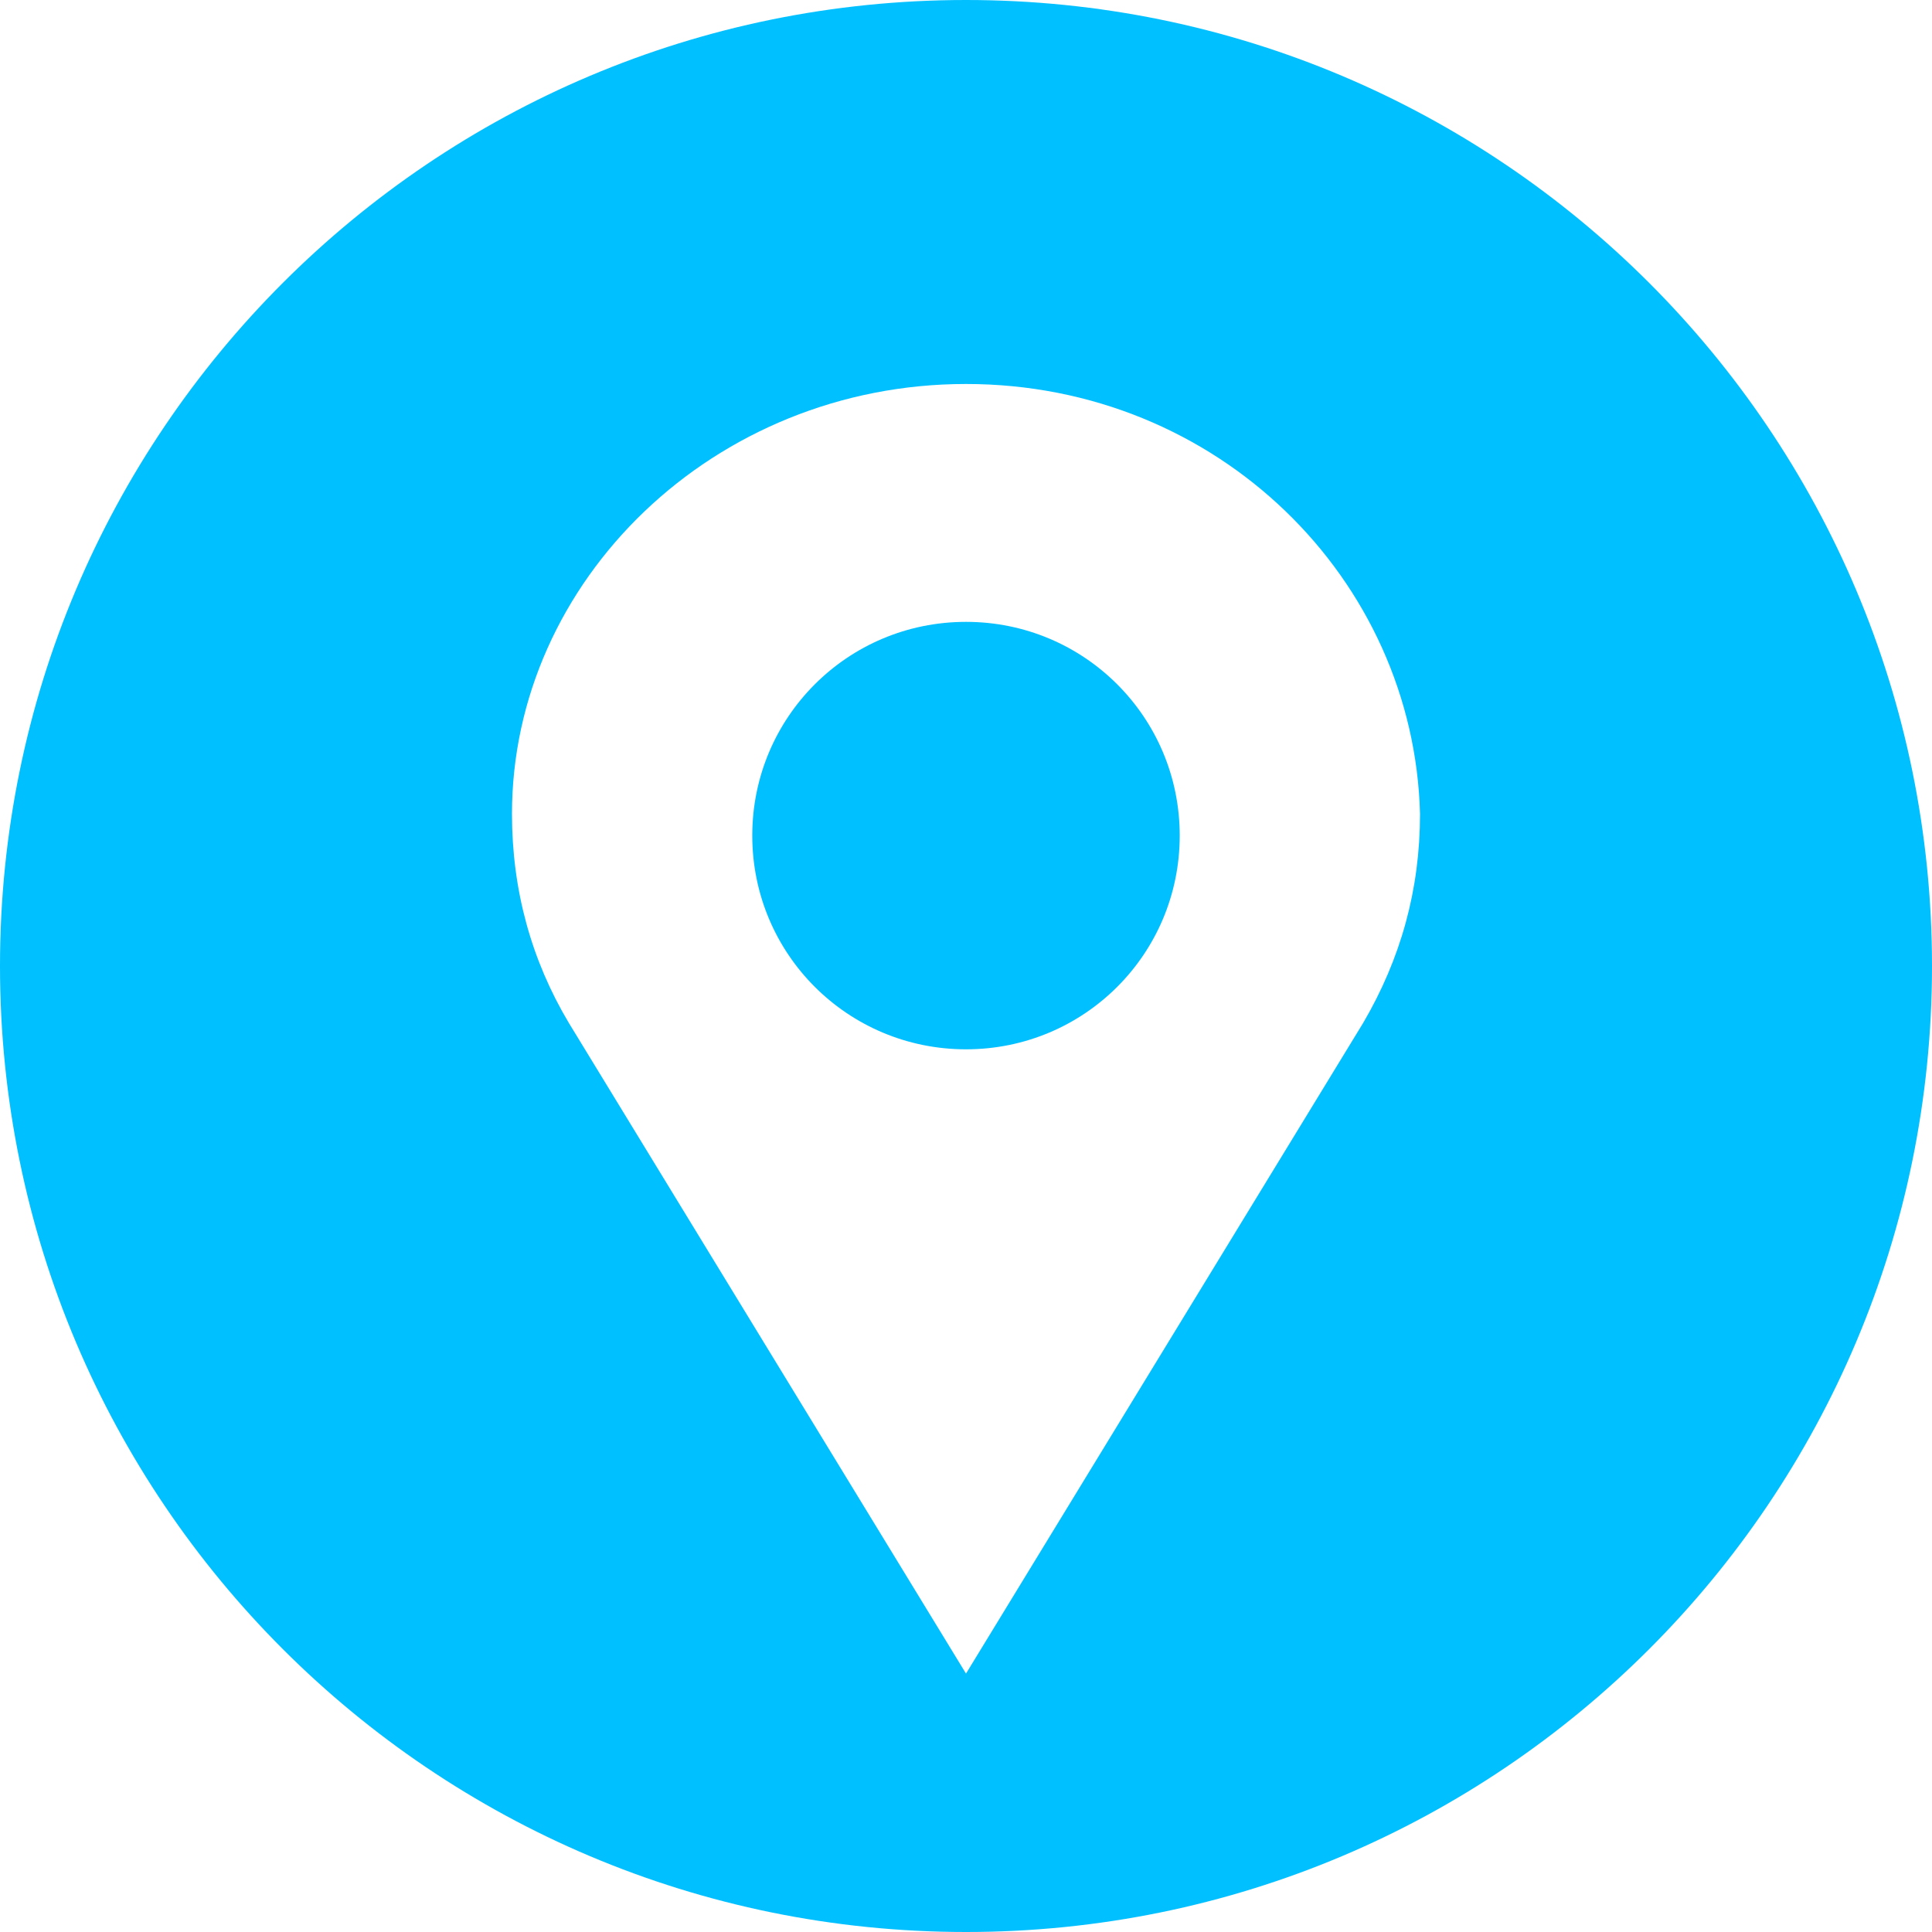
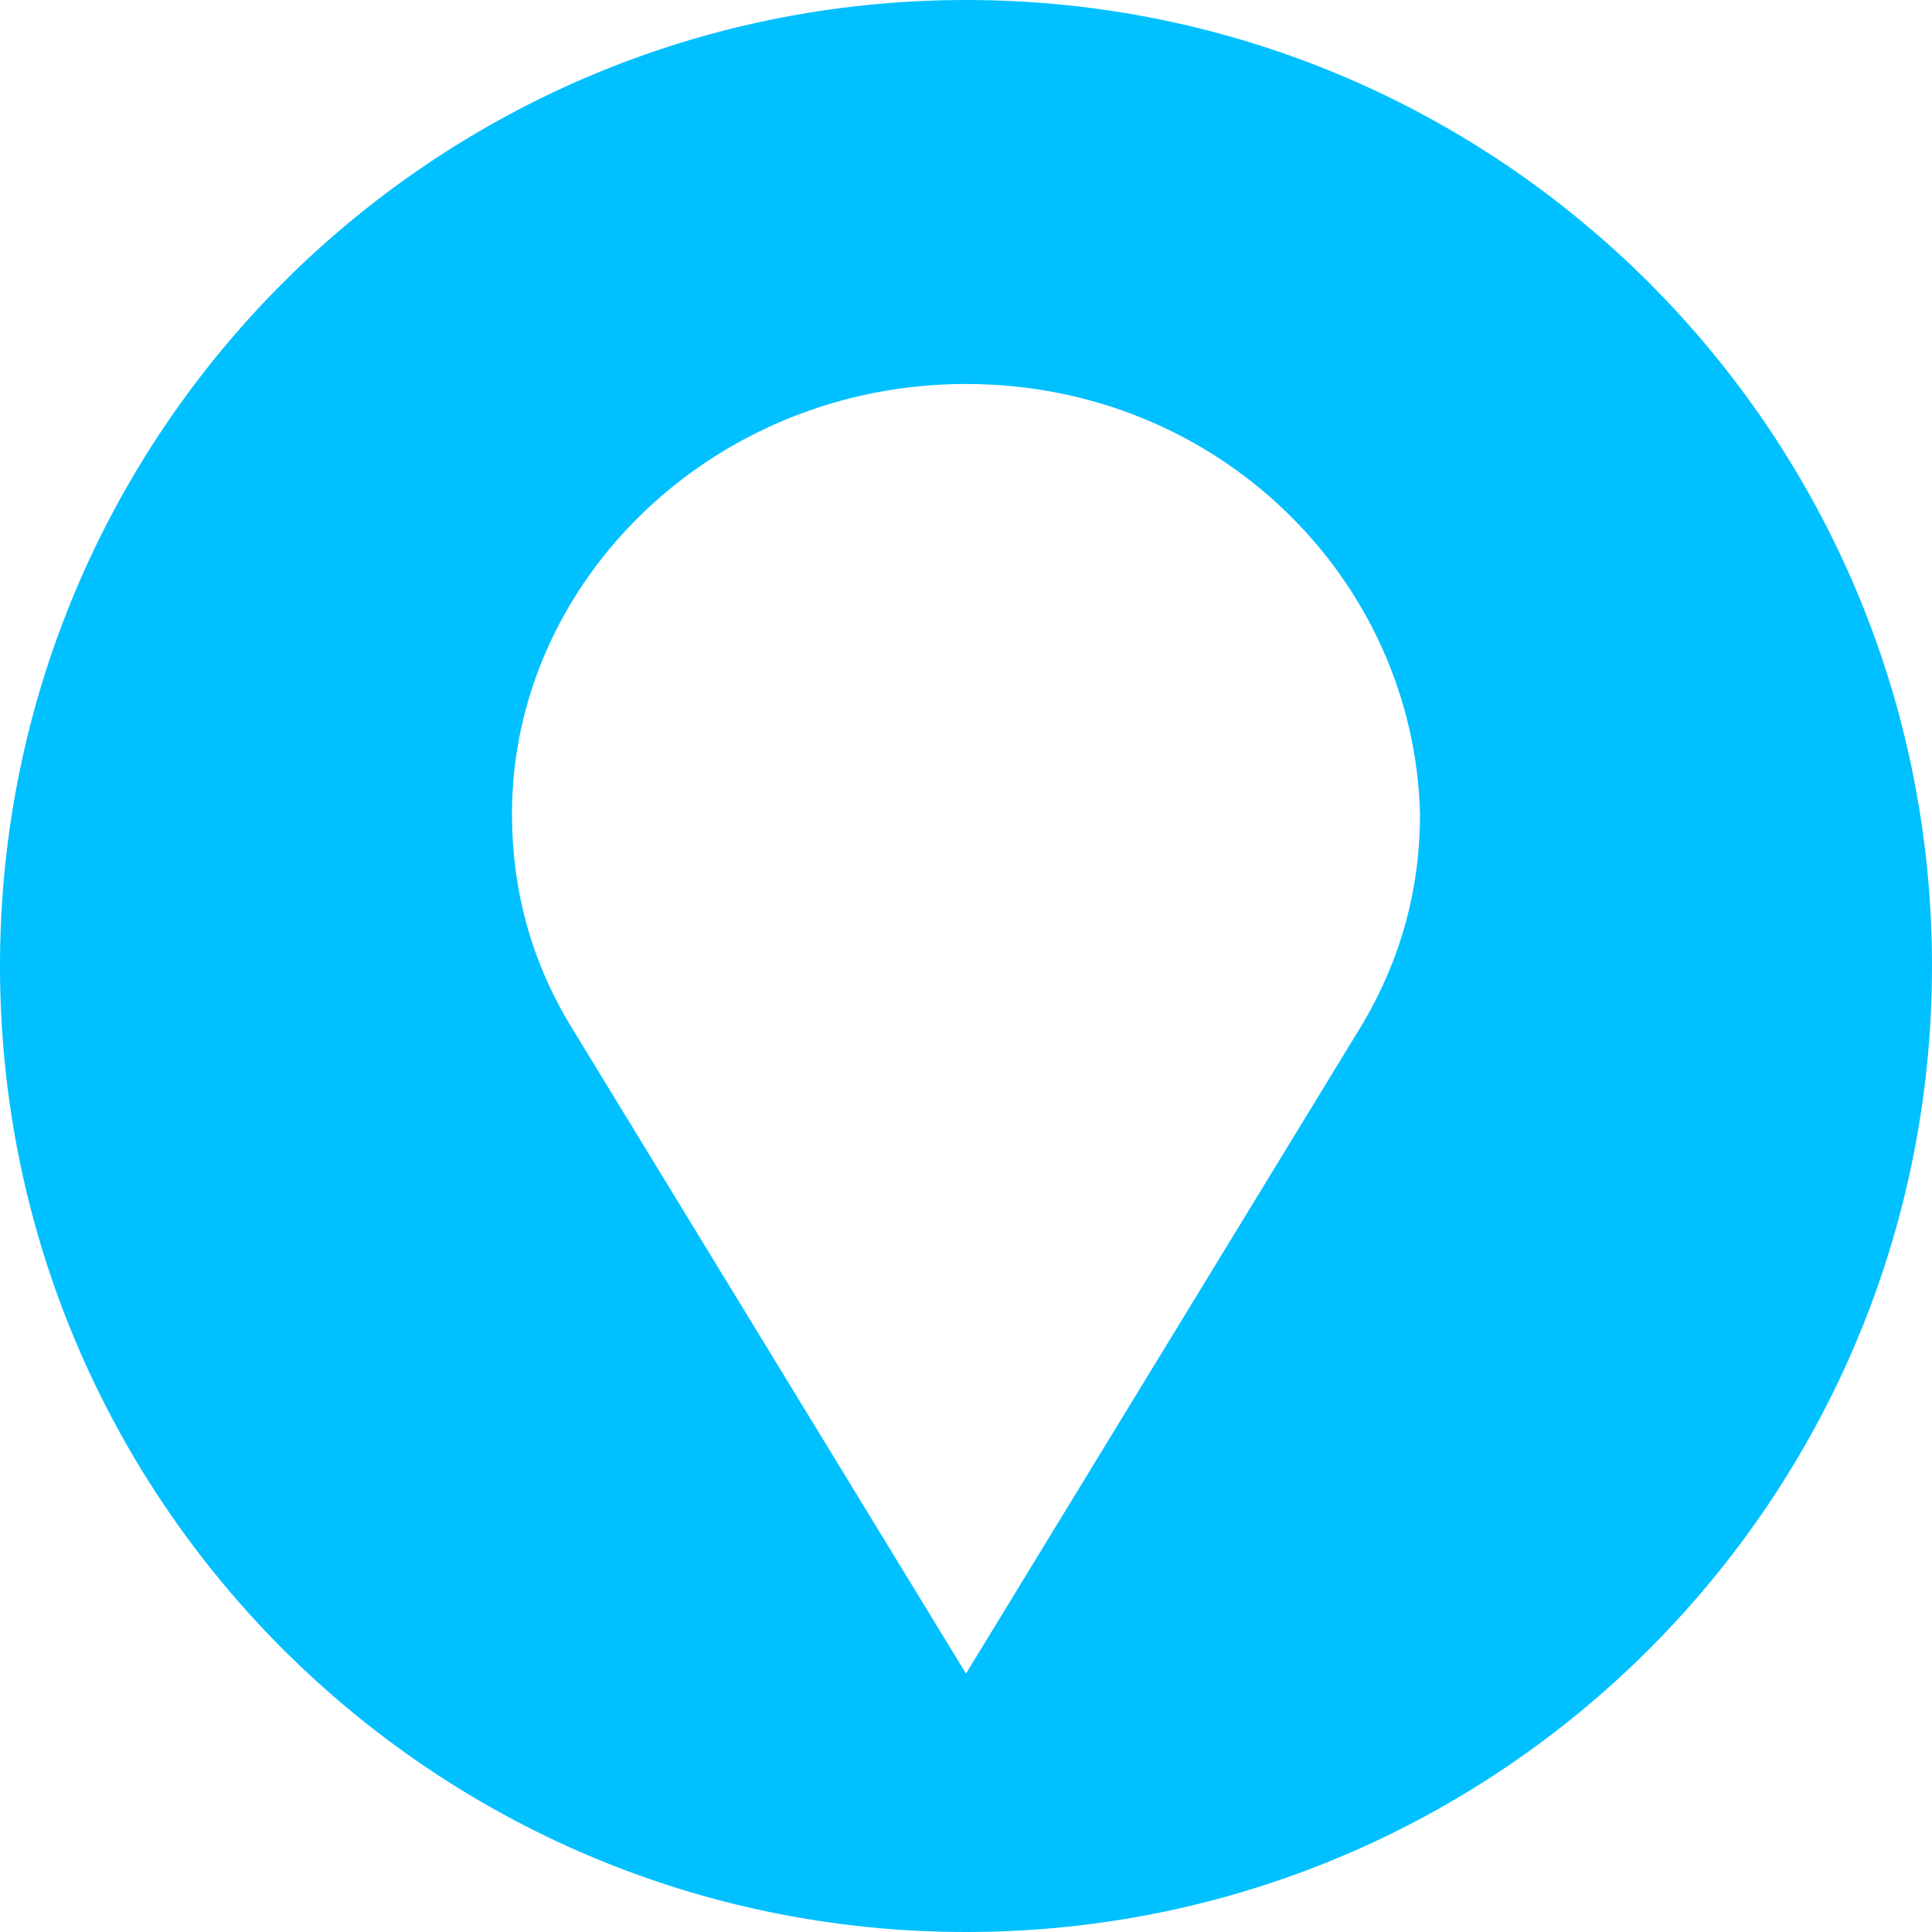
<svg xmlns="http://www.w3.org/2000/svg" version="1.1" viewBox="0 0 16 16">
  <defs>
    <style> .cls-1 { fill: #00c0ff; } </style>
  </defs>
  <g>
    <g id="Layer_1">
      <g>
        <path class="cls-1" d="M8,0C3.58,0,0,3.58,0,8s3.58,8,8,8,8-3.58,8-8S12.42,0,8,0ZM11.29,8.47l-3.29,5.39-3.29-5.39c-.31-.52-.47-1.1-.47-1.73,0-1.93,1.67-3.56,3.76-3.56s3.71,1.62,3.76,3.56c0,.63-.16,1.2-.47,1.73Z" />
-         <path class="cls-1" d="M8,5.15c-.98,0-1.77.79-1.77,1.77s.79,1.77,1.77,1.77,1.77-.79,1.77-1.77-.79-1.77-1.77-1.77Z" />
      </g>
    </g>
  </g>
</svg>